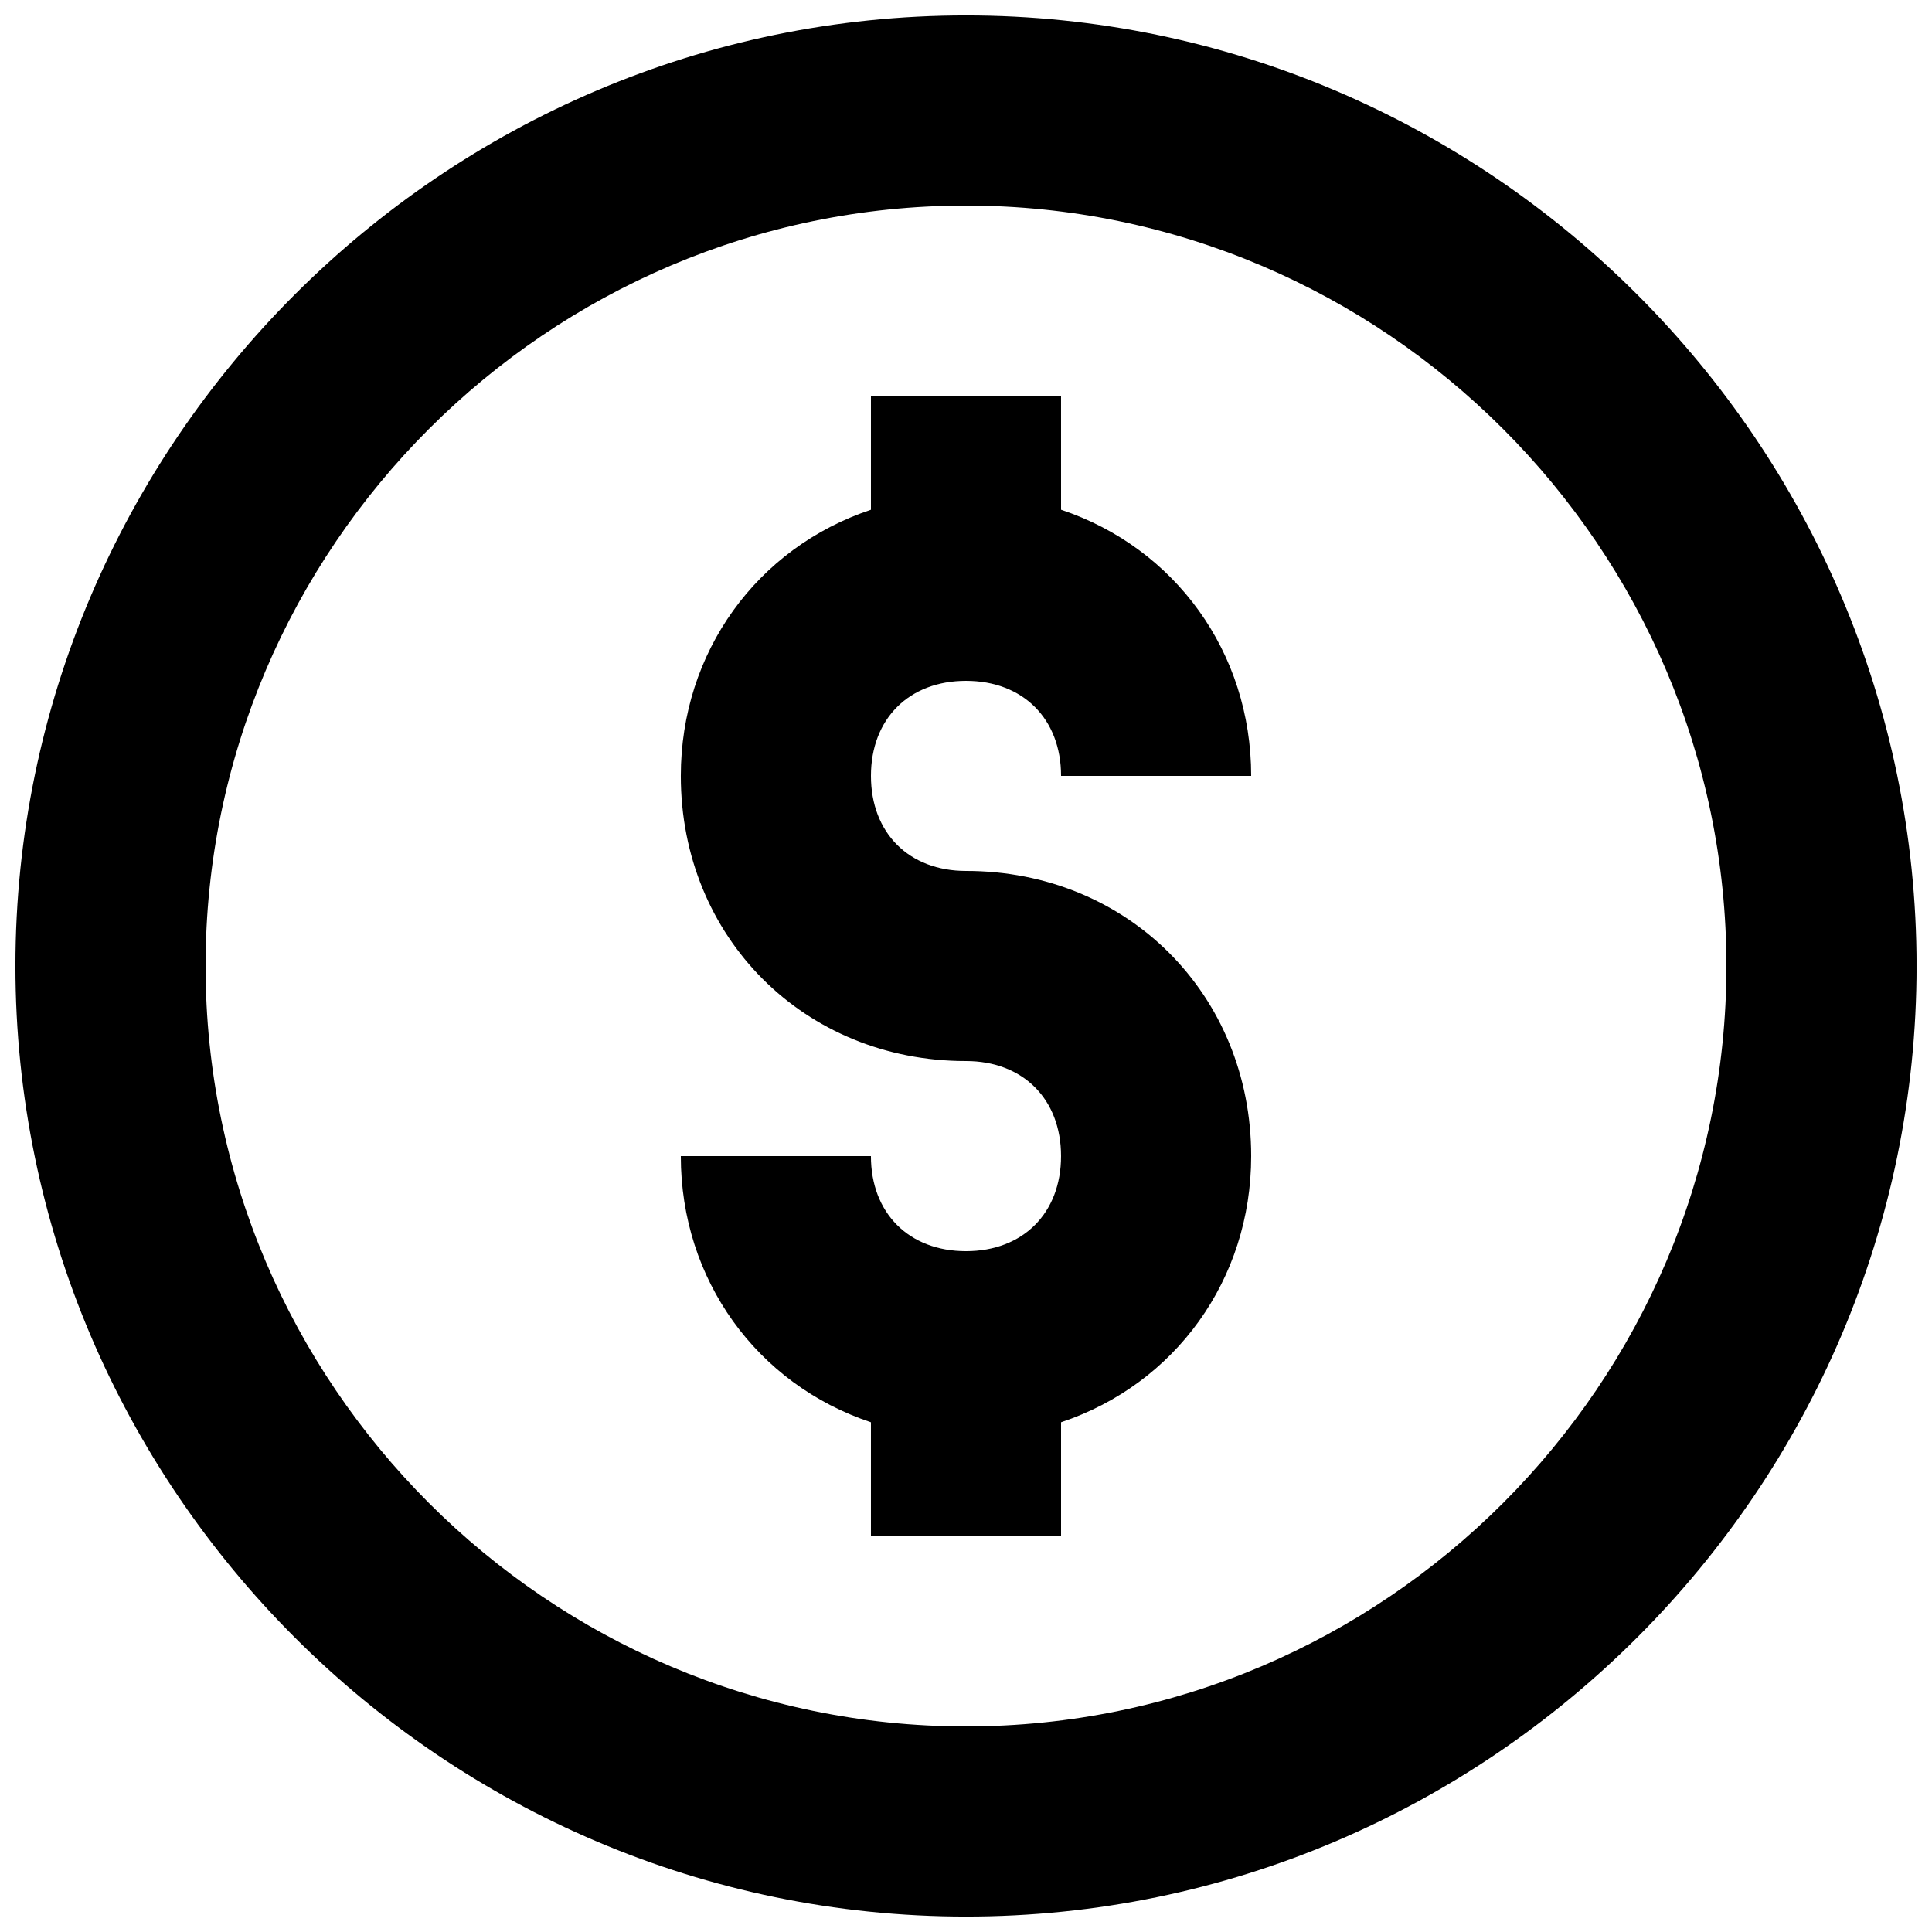
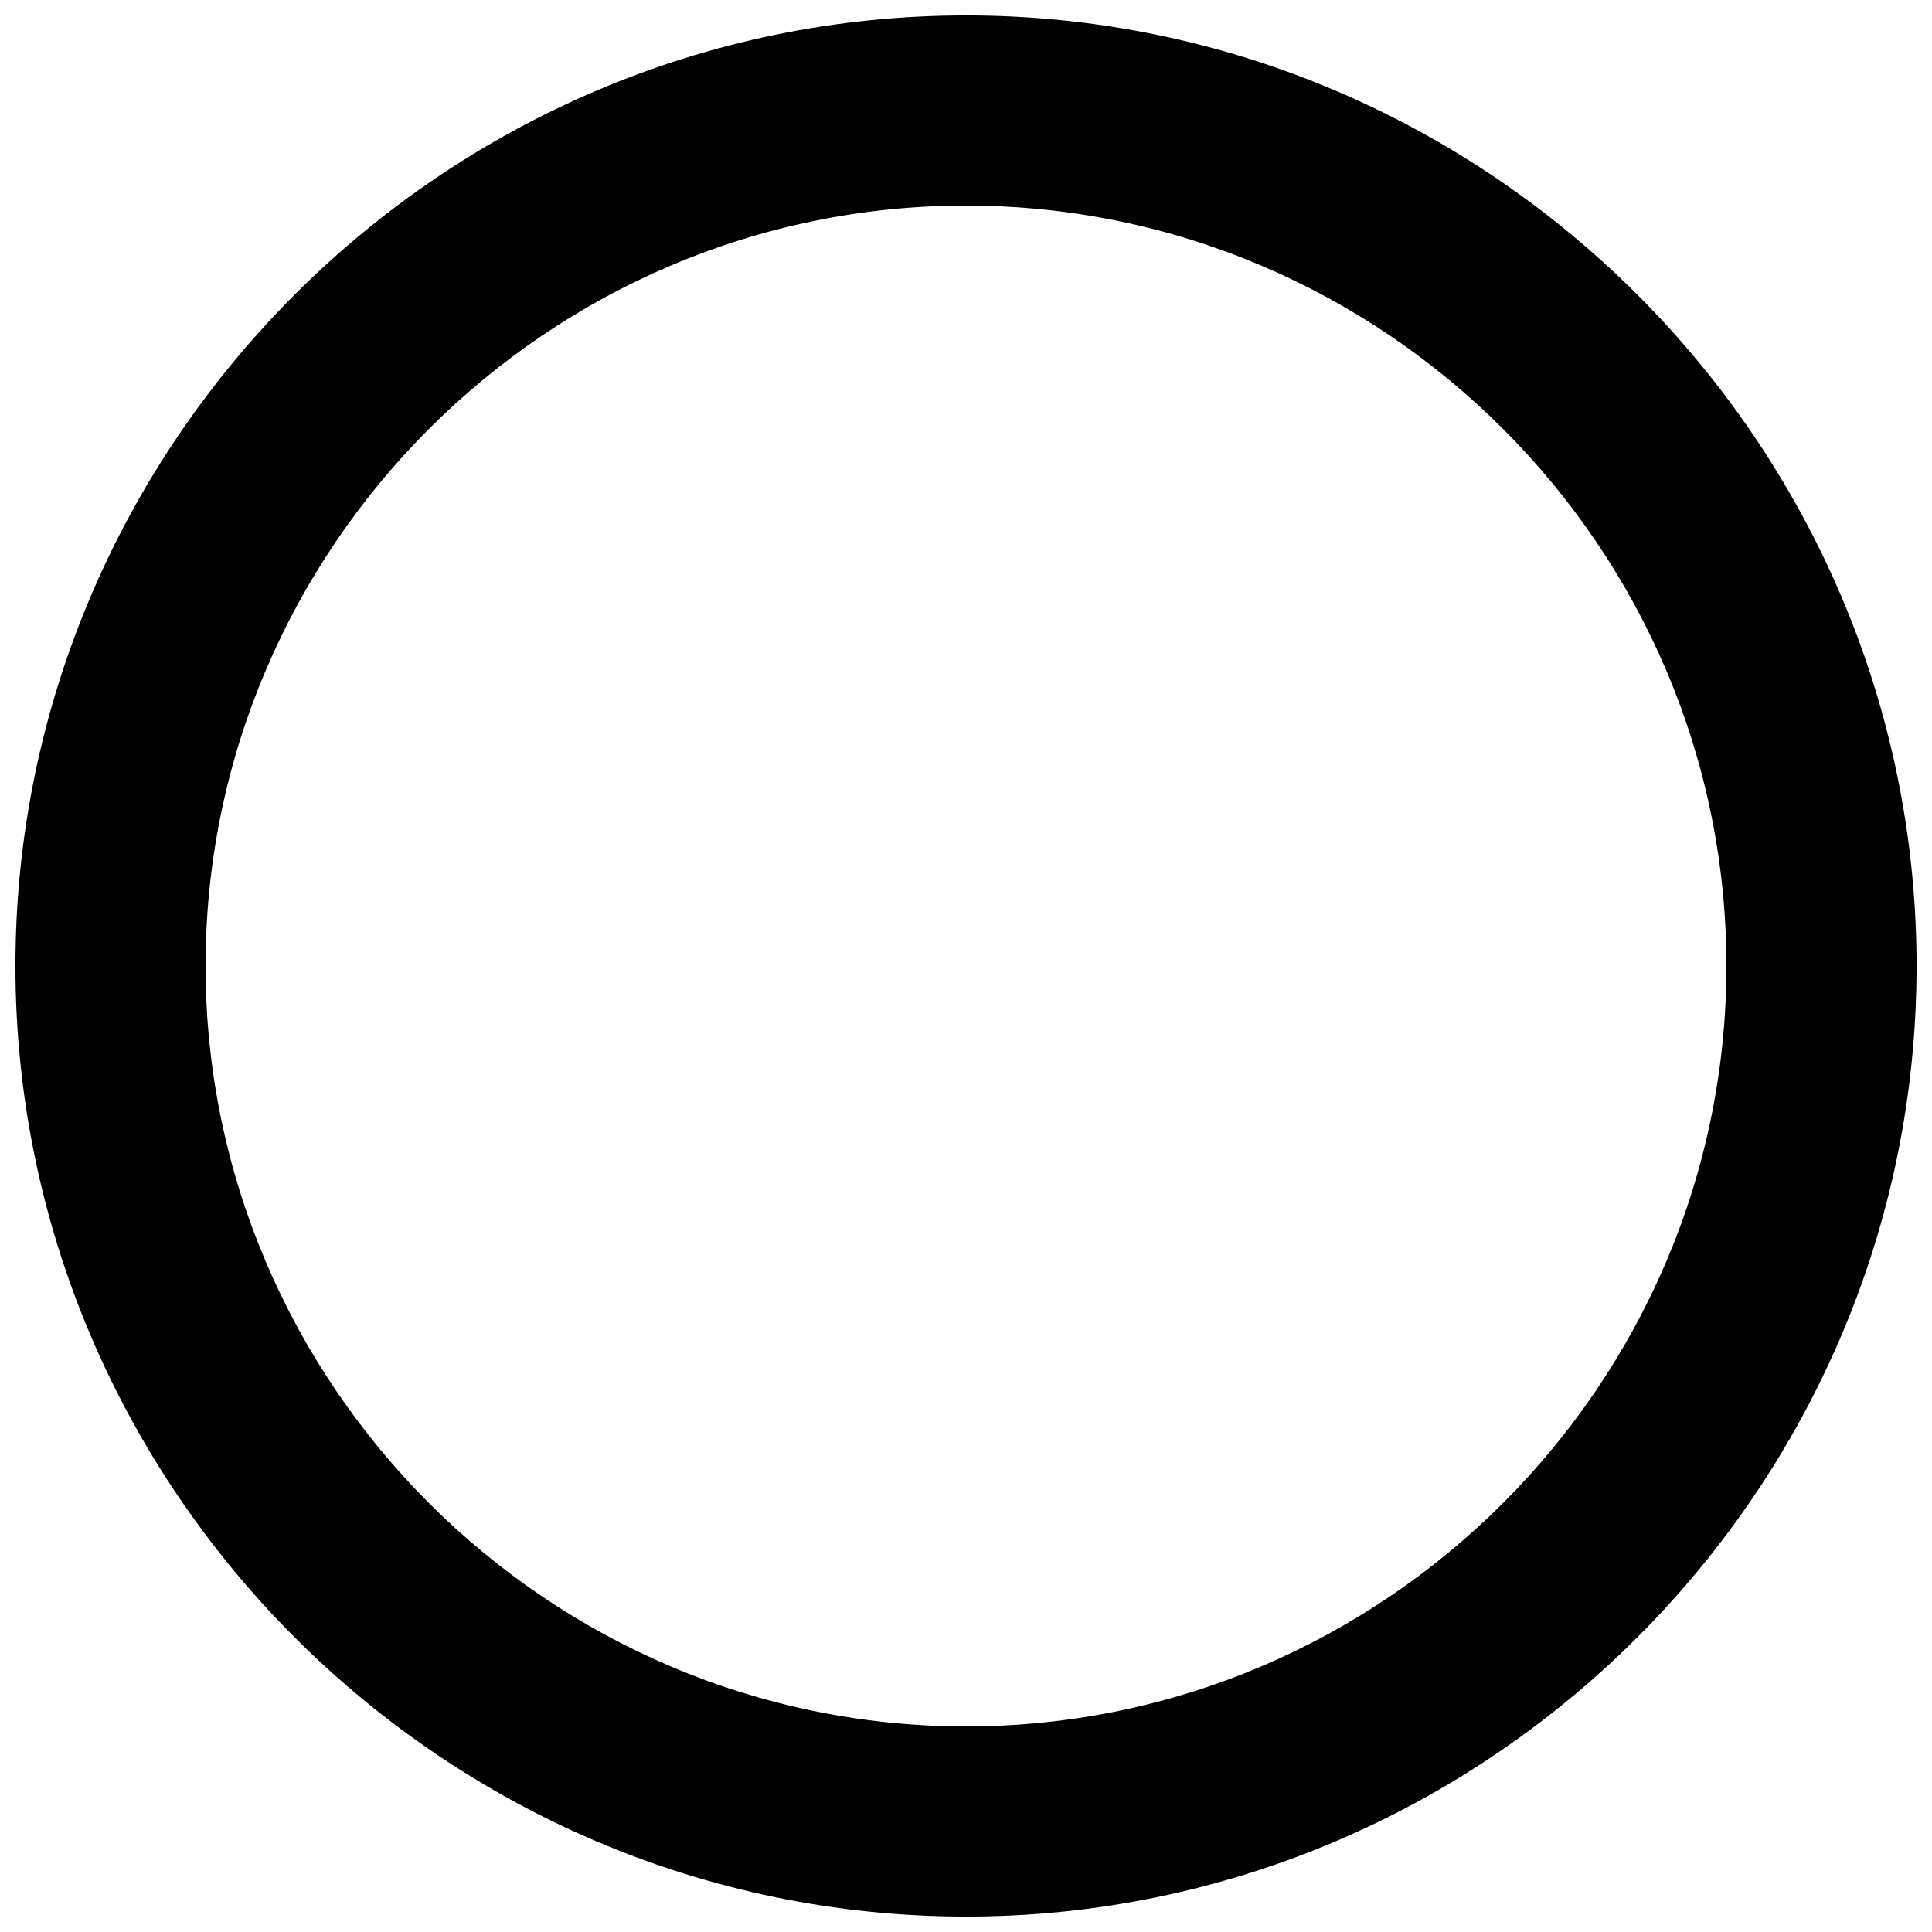
<svg xmlns="http://www.w3.org/2000/svg" width="800px" height="800px" version="1.1" viewBox="144 144 512 512">
  <defs>
    <clipPath id="a">
      <path d="m148.09 148.09h503.81v503.81h-503.81z" />
    </clipPath>
  </defs>
-   <path d="m400 324.43c15.113 0 25.191 10.078 25.191 25.191h50.383c0-32.746-20.152-60.457-50.383-70.535l-0.004-30.227h-50.379v30.23c-30.23 10.074-50.383 37.785-50.383 70.531 0 42.824 32.746 75.57 75.57 75.57 15.113 0 25.191 10.078 25.191 25.191 0 15.113-10.078 25.191-25.191 25.191-15.113 0-25.191-10.078-25.191-25.191h-50.379c0 32.746 20.152 60.457 50.383 70.535v30.227h50.383v-30.23c30.23-10.078 50.383-37.785 50.383-70.535 0-42.824-32.746-75.57-75.57-75.57-15.121 0.004-25.195-10.074-25.195-25.188 0-15.113 10.074-25.191 25.191-25.191z" />
  <g clip-path="url(#a)">
    <path d="m400 148.09c-138.55 0-251.91 113.36-251.91 251.91 0 138.55 113.36 251.91 251.91 251.91 138.55 0 251.91-113.36 251.91-251.91-0.004-138.55-113.36-251.91-251.91-251.91zm0 453.43c-110.84 0-201.52-90.688-201.52-201.52 0-110.84 90.688-201.52 201.52-201.52 110.84 0 201.52 90.688 201.52 201.52s-90.688 201.52-201.52 201.52z" />
  </g>
</svg>